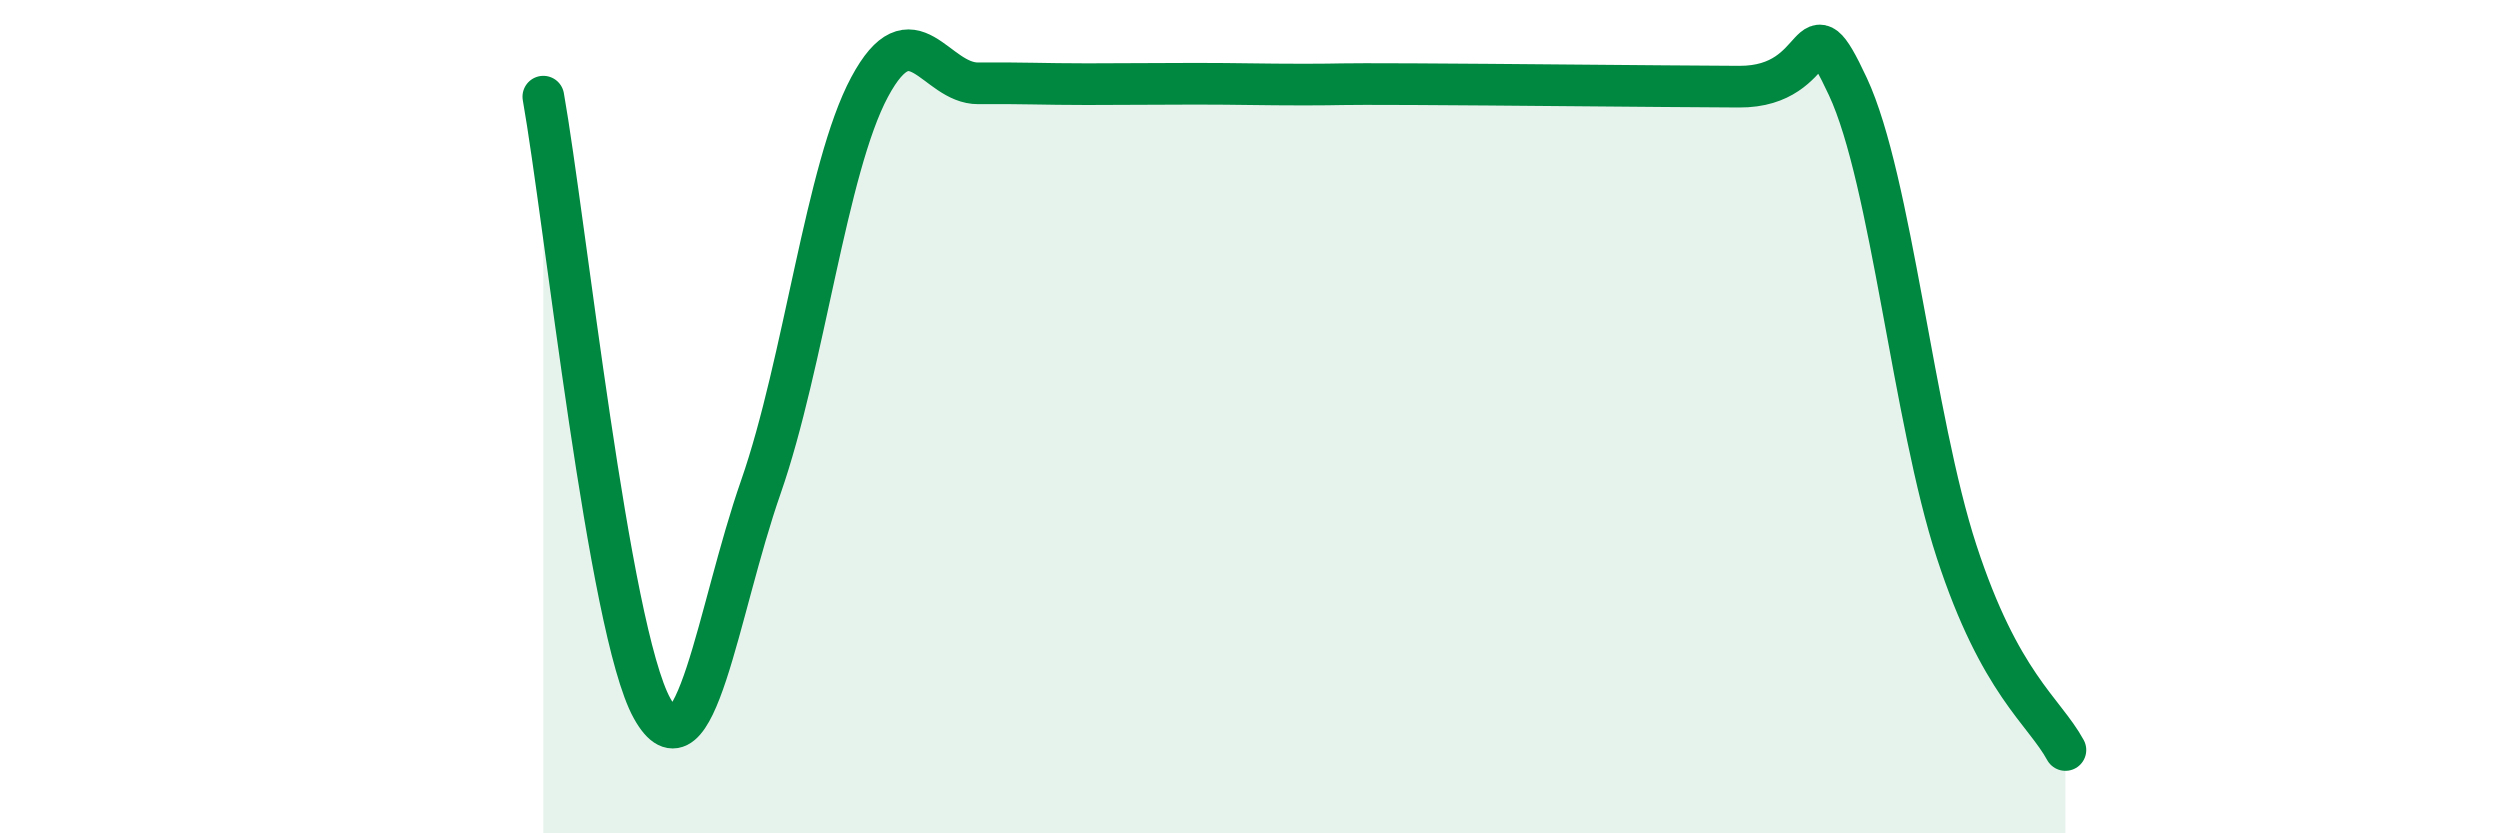
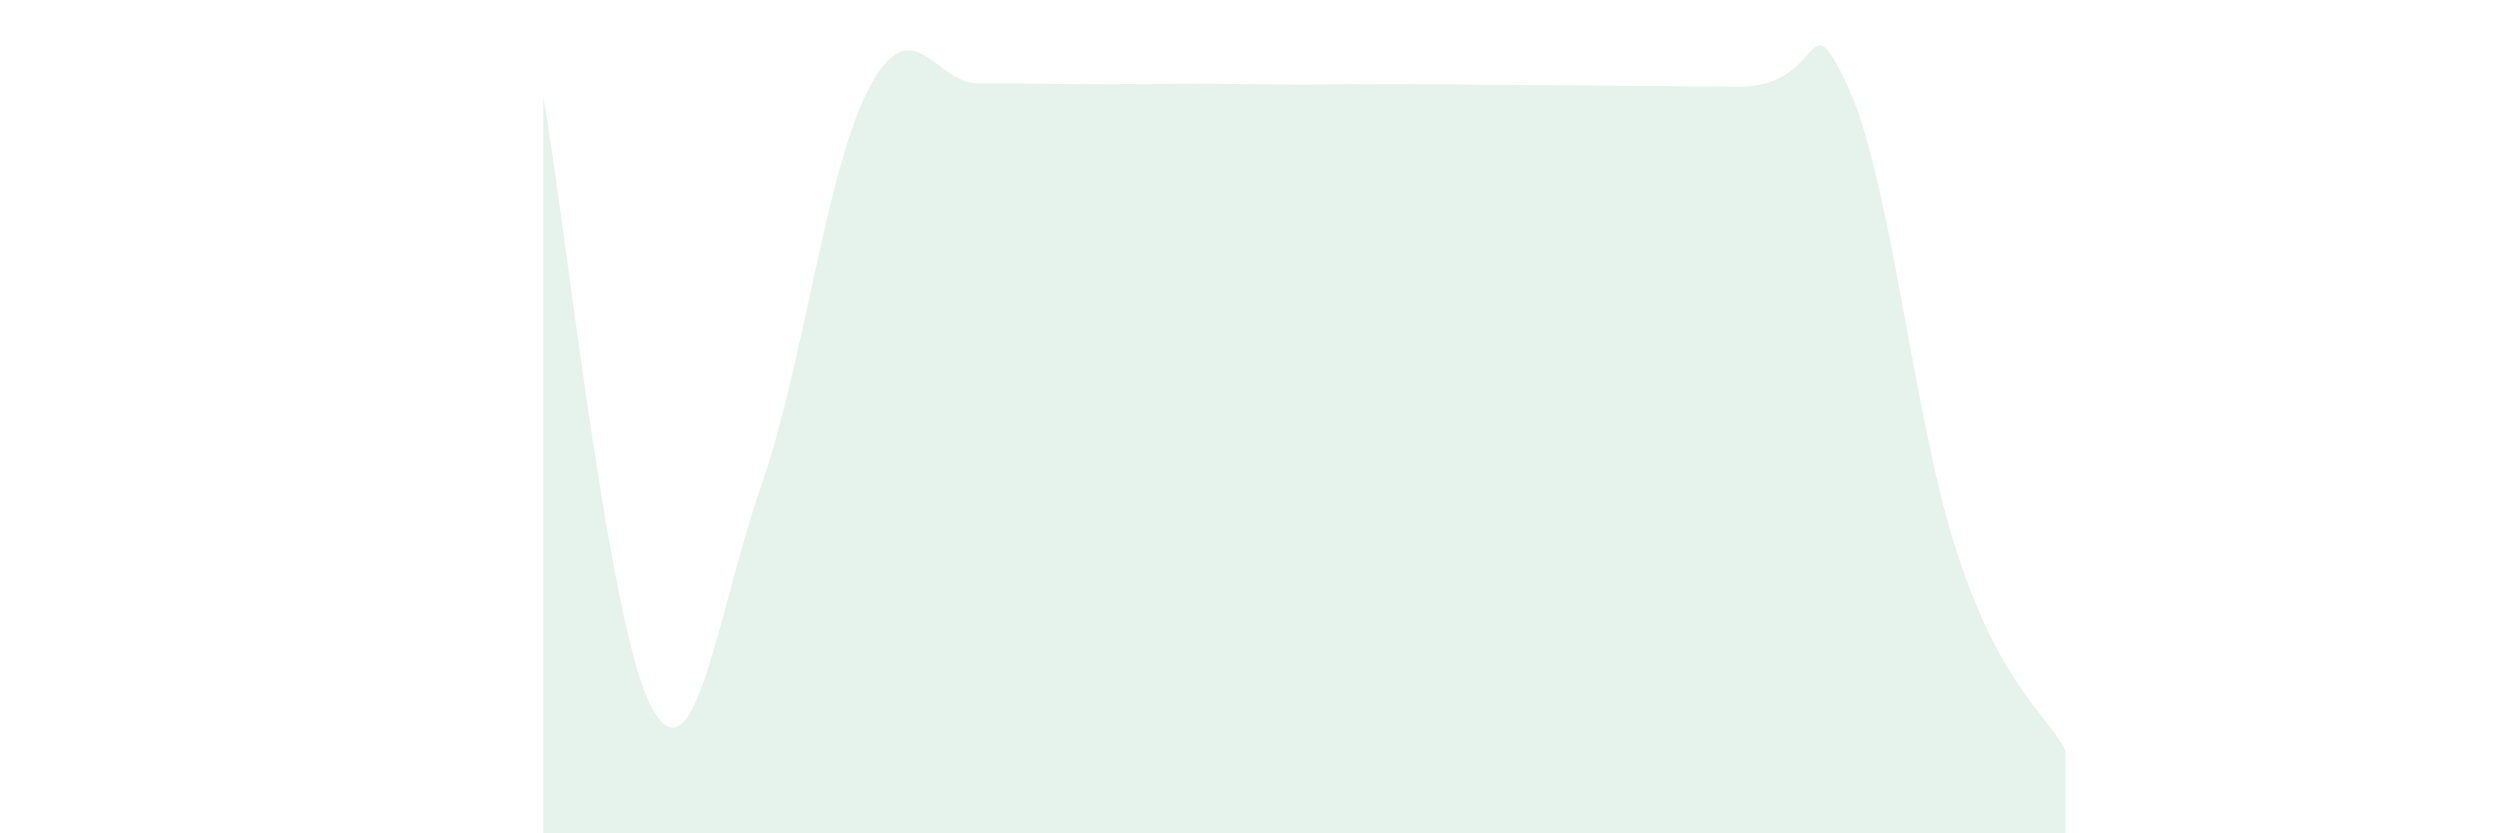
<svg xmlns="http://www.w3.org/2000/svg" width="60" height="20" viewBox="0 0 60 20">
  <path d="M 13.04,2.32 C 13.56,5.26 14.61,15.13 15.65,17 C 16.69,18.87 17.22,14.67 18.26,11.69 C 19.3,8.71 19.83,4.03 20.87,2.09 C 21.91,0.15 22.44,2.01 23.48,2 C 24.52,1.99 25.05,2.02 26.09,2.02 C 27.13,2.02 27.66,2.01 28.7,2.01 C 29.74,2.01 30.26,2.03 31.3,2.03 C 32.34,2.03 31.82,2.01 33.91,2.02 C 36,2.03 39.65,2.07 41.74,2.08 C 43.83,2.09 43.31,-0.15 44.35,2.08 C 45.39,4.31 45.92,10.06 46.96,13.24 C 48,16.42 49.05,17.05 49.57,18L49.57 20L13.04 20Z" fill="#008740" opacity="0.1" stroke-linecap="round" stroke-linejoin="round" />
-   <path d="M 13.04,2.32 C 13.56,5.26 14.61,15.13 15.65,17 C 16.69,18.87 17.22,14.67 18.26,11.69 C 19.3,8.71 19.83,4.03 20.87,2.09 C 21.91,0.15 22.44,2.01 23.48,2 C 24.52,1.99 25.05,2.02 26.09,2.02 C 27.13,2.02 27.66,2.01 28.7,2.01 C 29.74,2.01 30.26,2.03 31.3,2.03 C 32.34,2.03 31.82,2.01 33.91,2.02 C 36,2.03 39.65,2.07 41.74,2.08 C 43.83,2.09 43.31,-0.15 44.35,2.08 C 45.39,4.31 45.92,10.06 46.96,13.24 C 48,16.42 49.05,17.05 49.57,18" stroke="#008740" stroke-width="1" fill="none" stroke-linecap="round" stroke-linejoin="round" />
</svg>